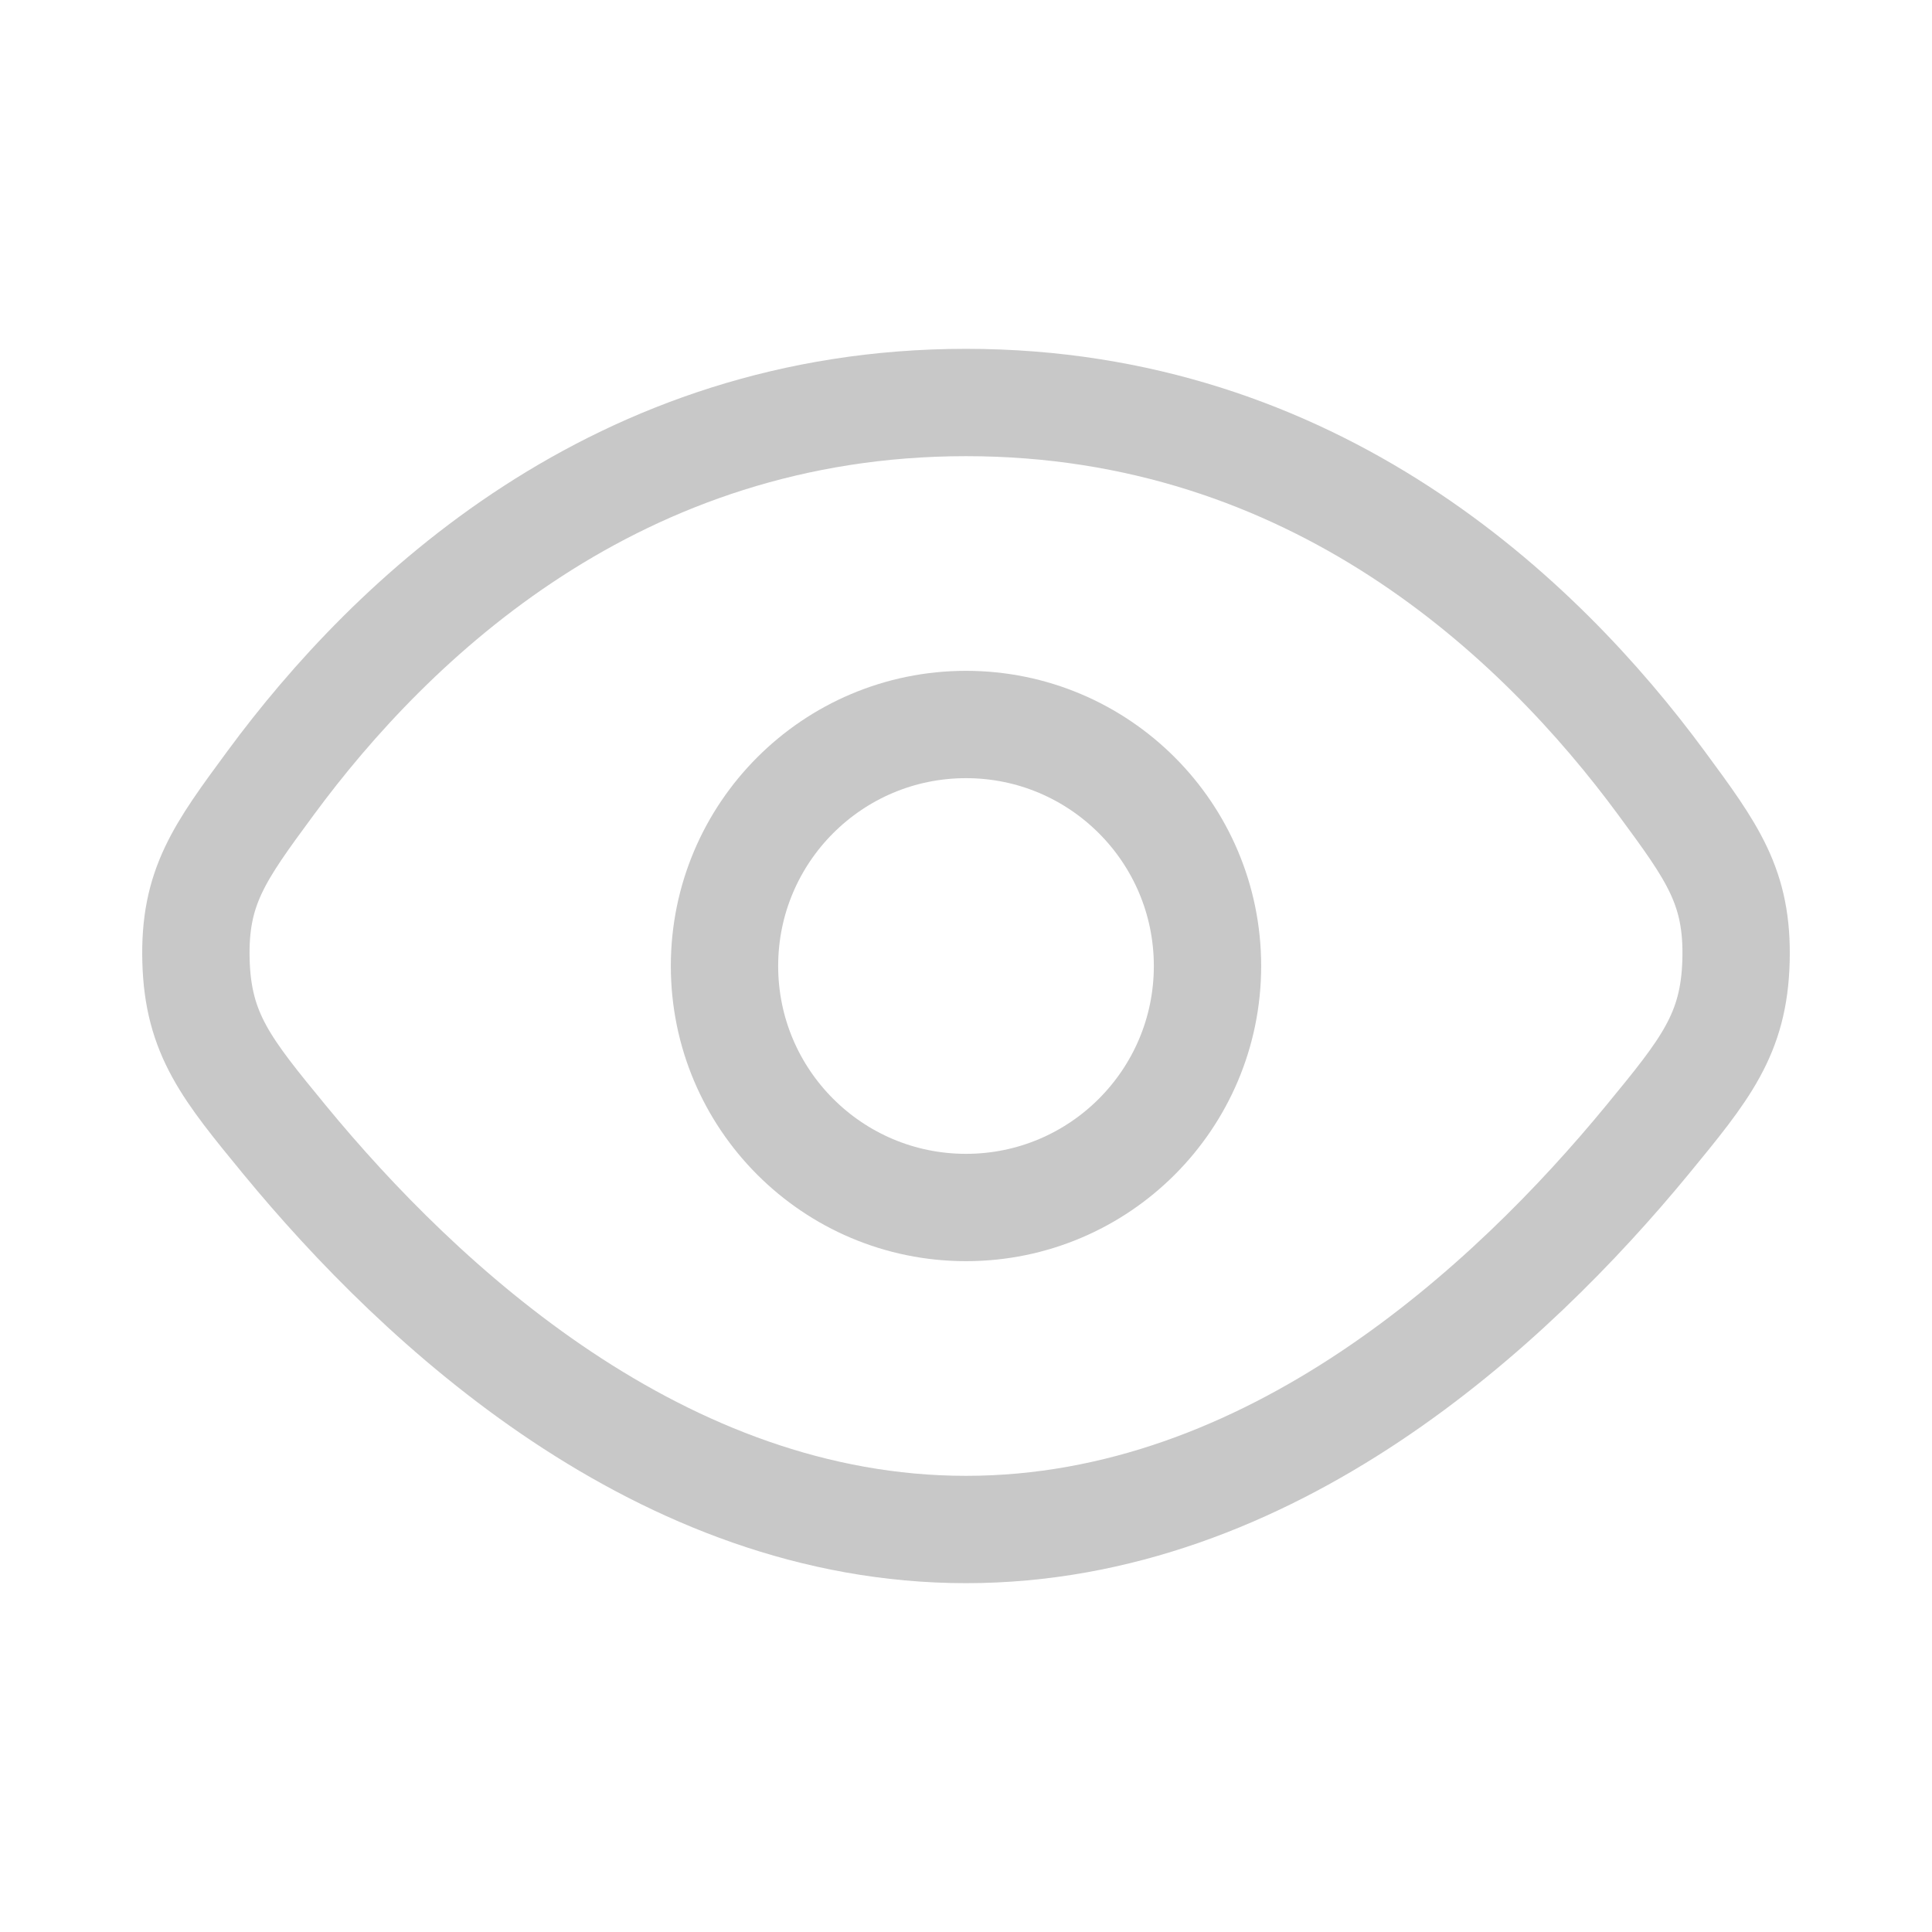
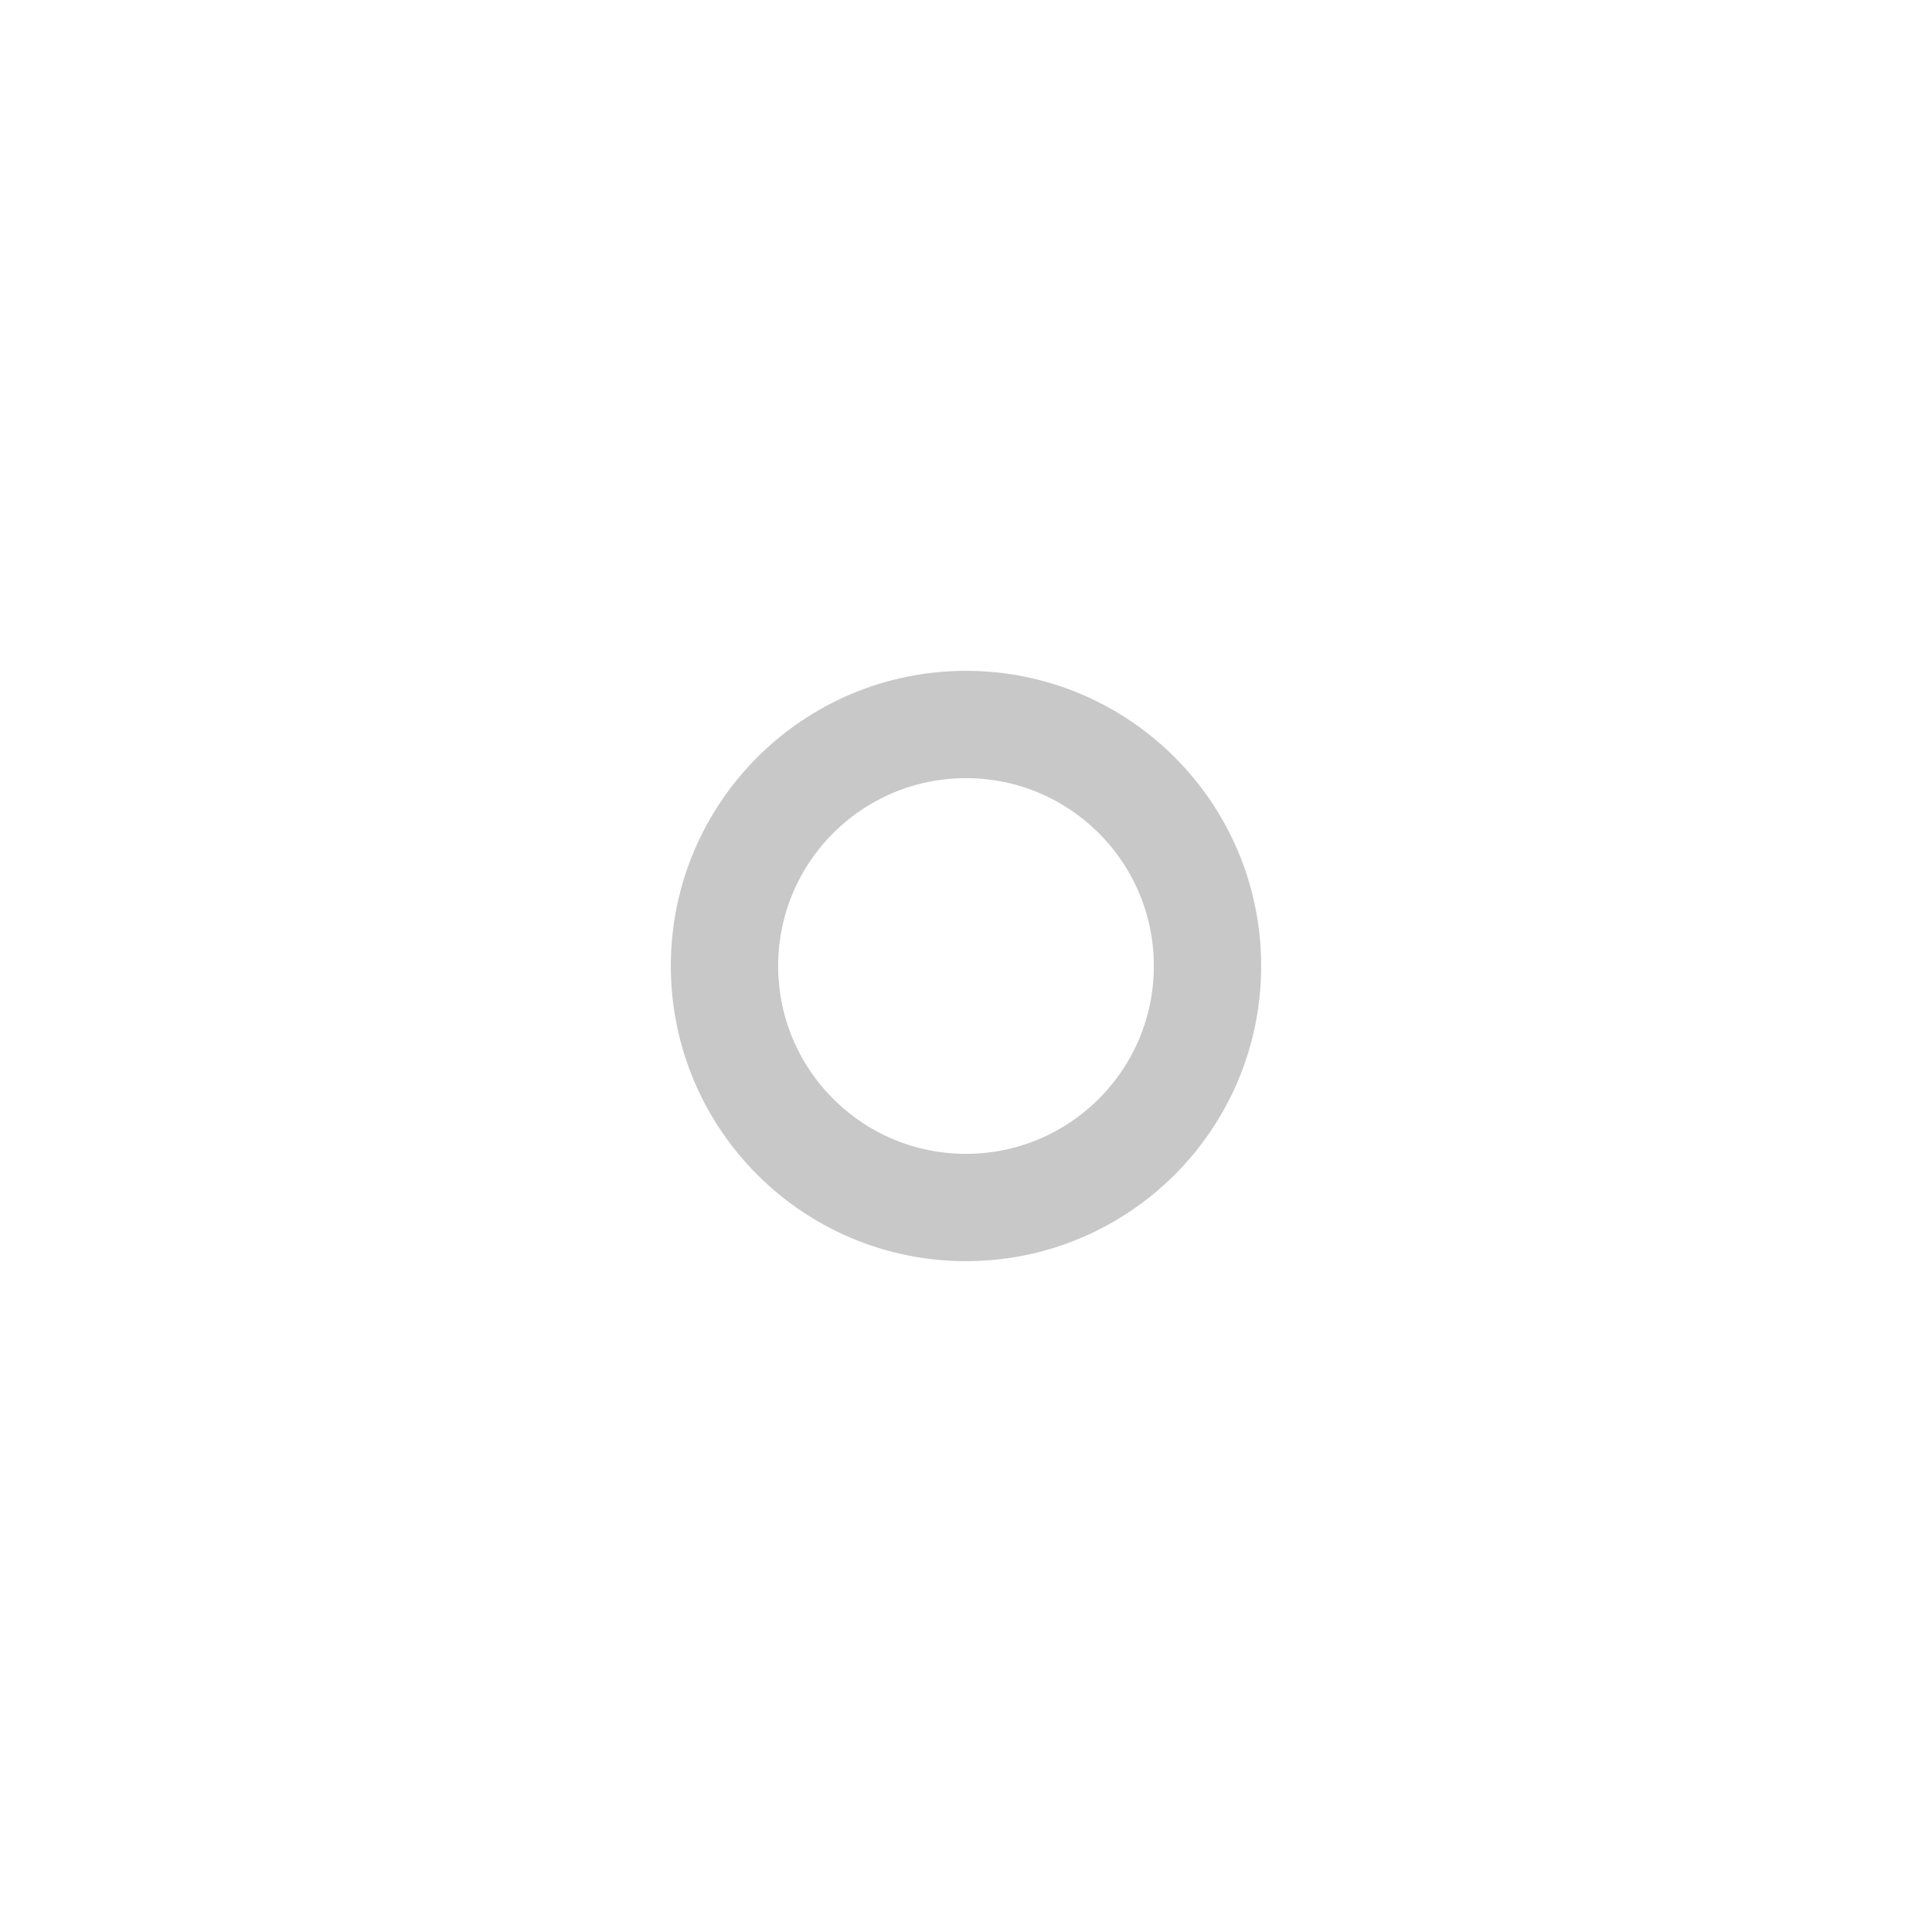
<svg xmlns="http://www.w3.org/2000/svg" width="18" height="18" viewBox="0 0 18 18" fill="none">
-   <path d="M9 3.75C5.75 3.75 3.65 5.762 2.521 7.295C2.045 7.941 1.807 8.264 1.826 8.951C1.844 9.637 2.114 9.965 2.653 10.621C3.922 12.163 6.163 14.25 9 14.25C11.837 14.25 14.078 12.163 15.347 10.621C15.886 9.965 16.156 9.637 16.174 8.951C16.193 8.264 15.955 7.941 15.479 7.295C14.35 5.762 12.25 3.75 9 3.75Z" stroke="#C8C8C8" />
  <circle cx="9" cy="9" r="2.25" stroke="#C8C8C8" />
</svg>